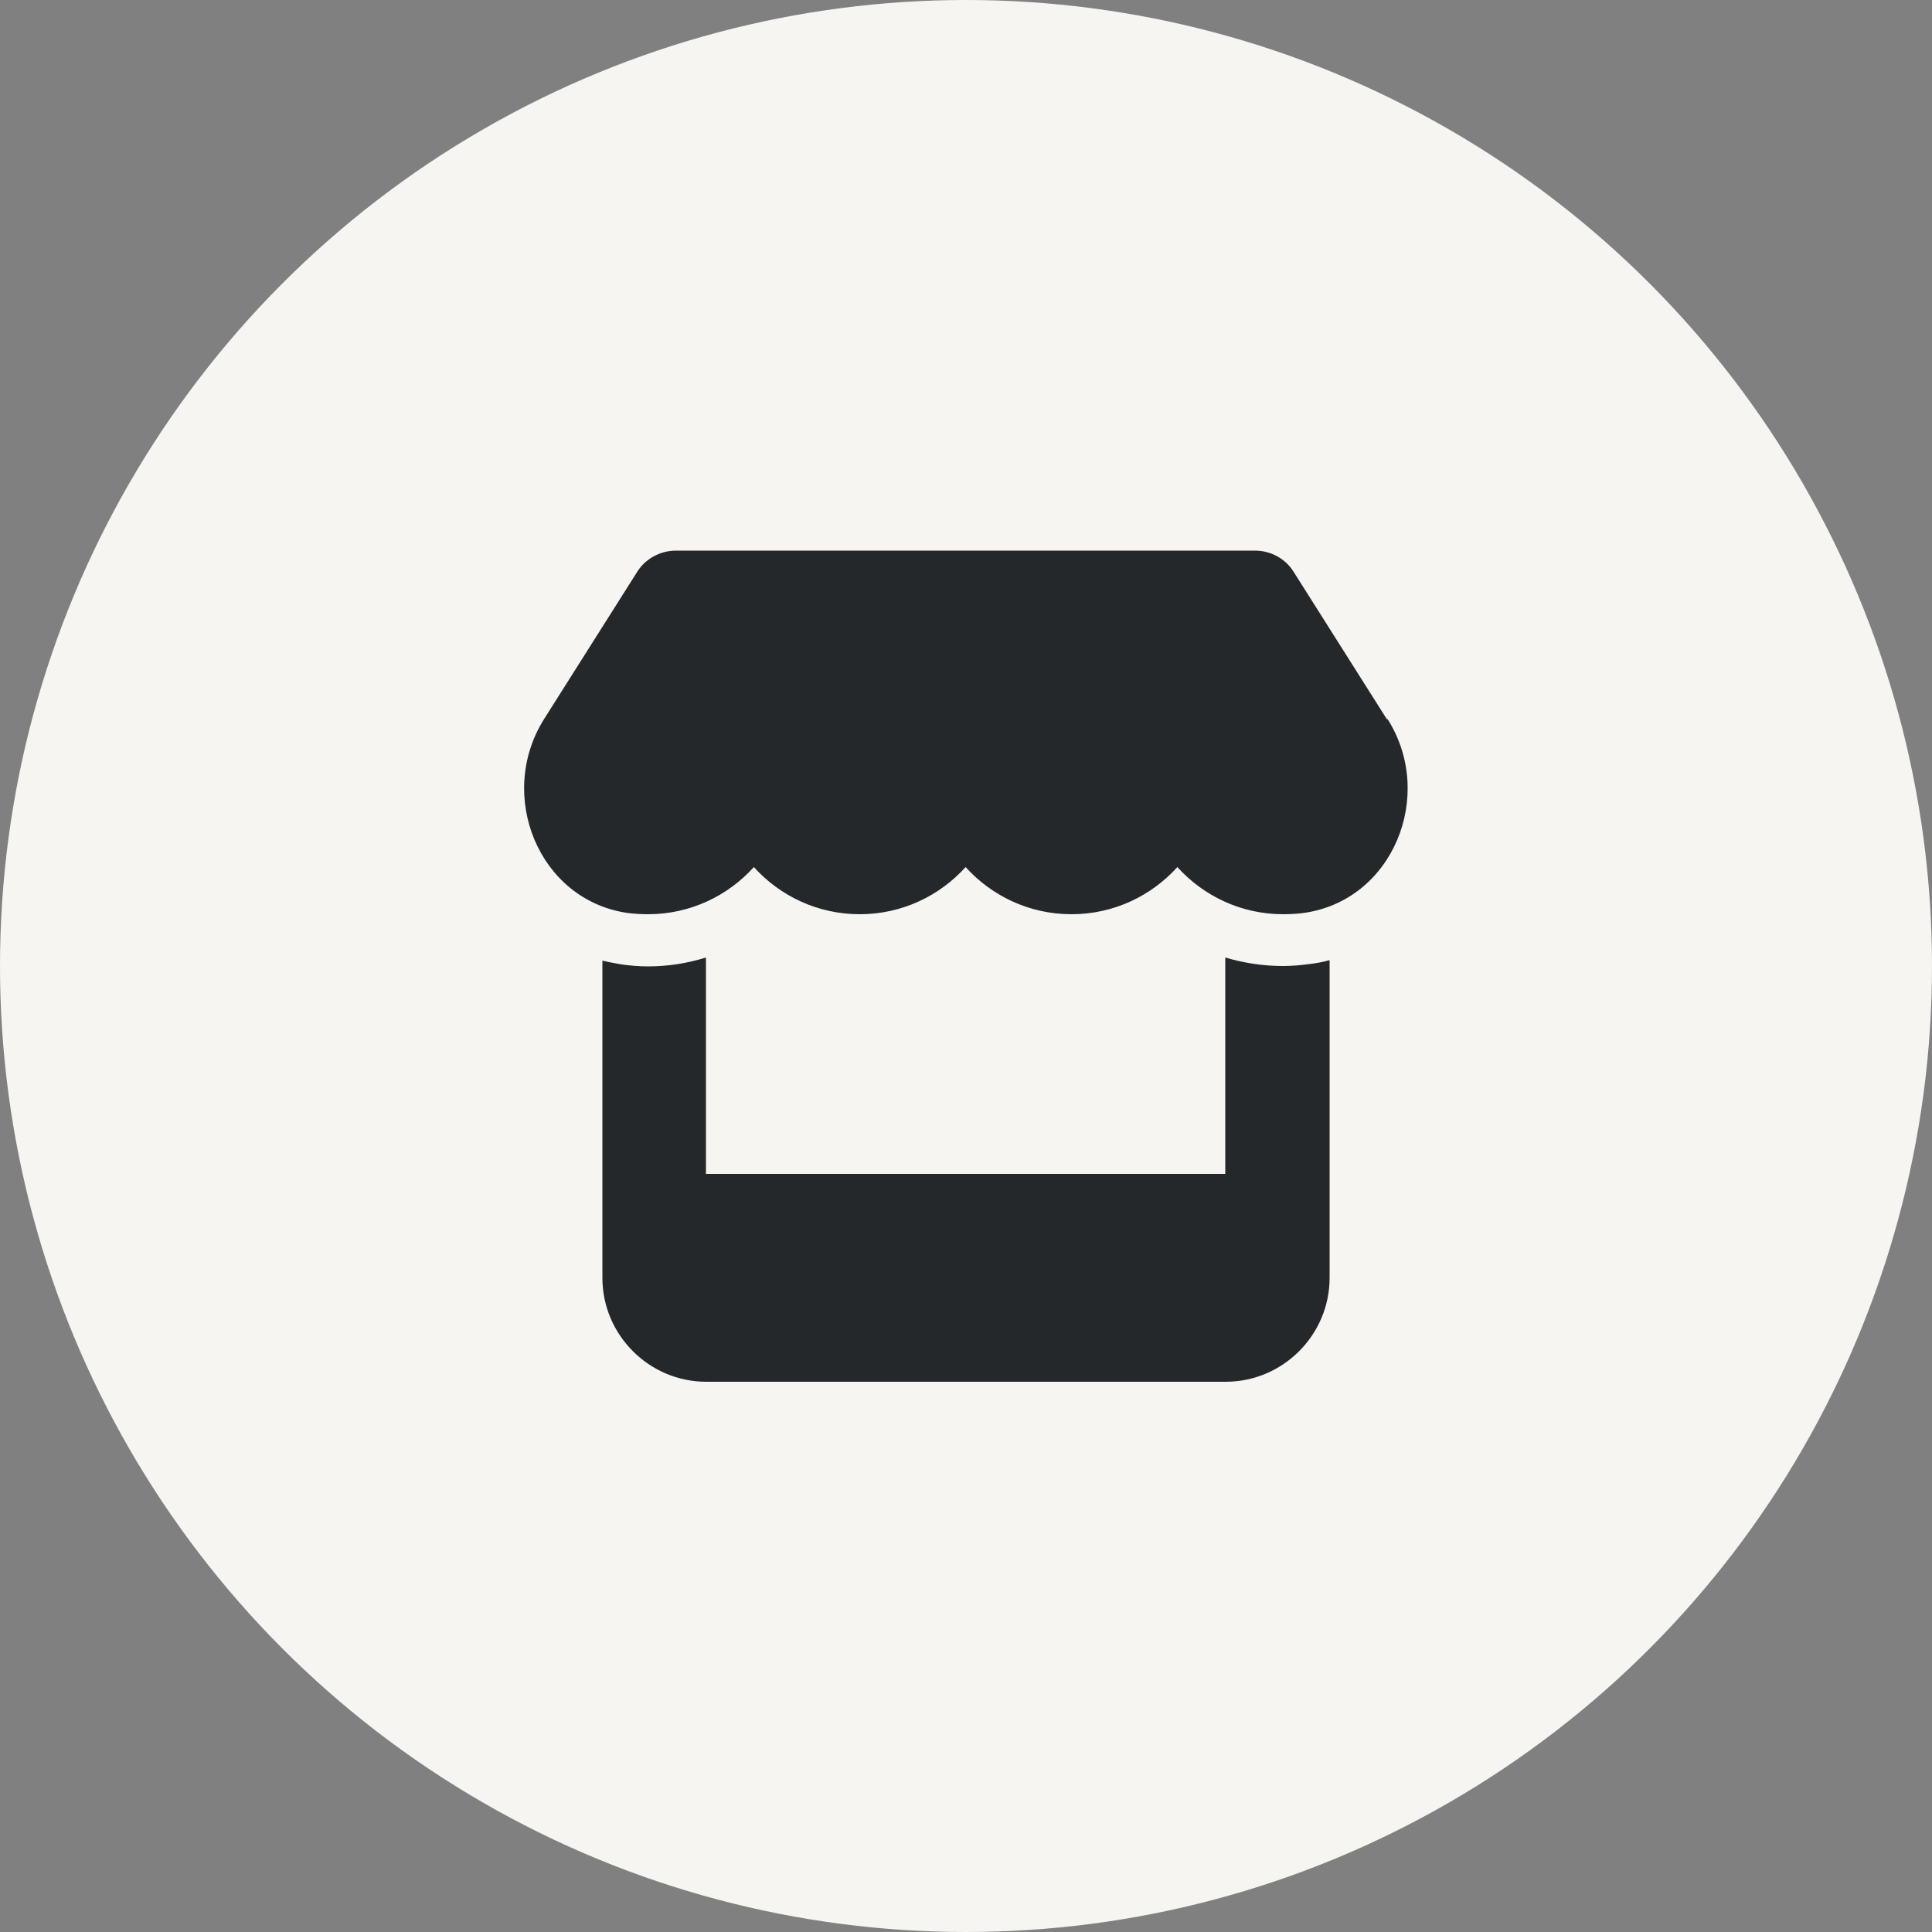
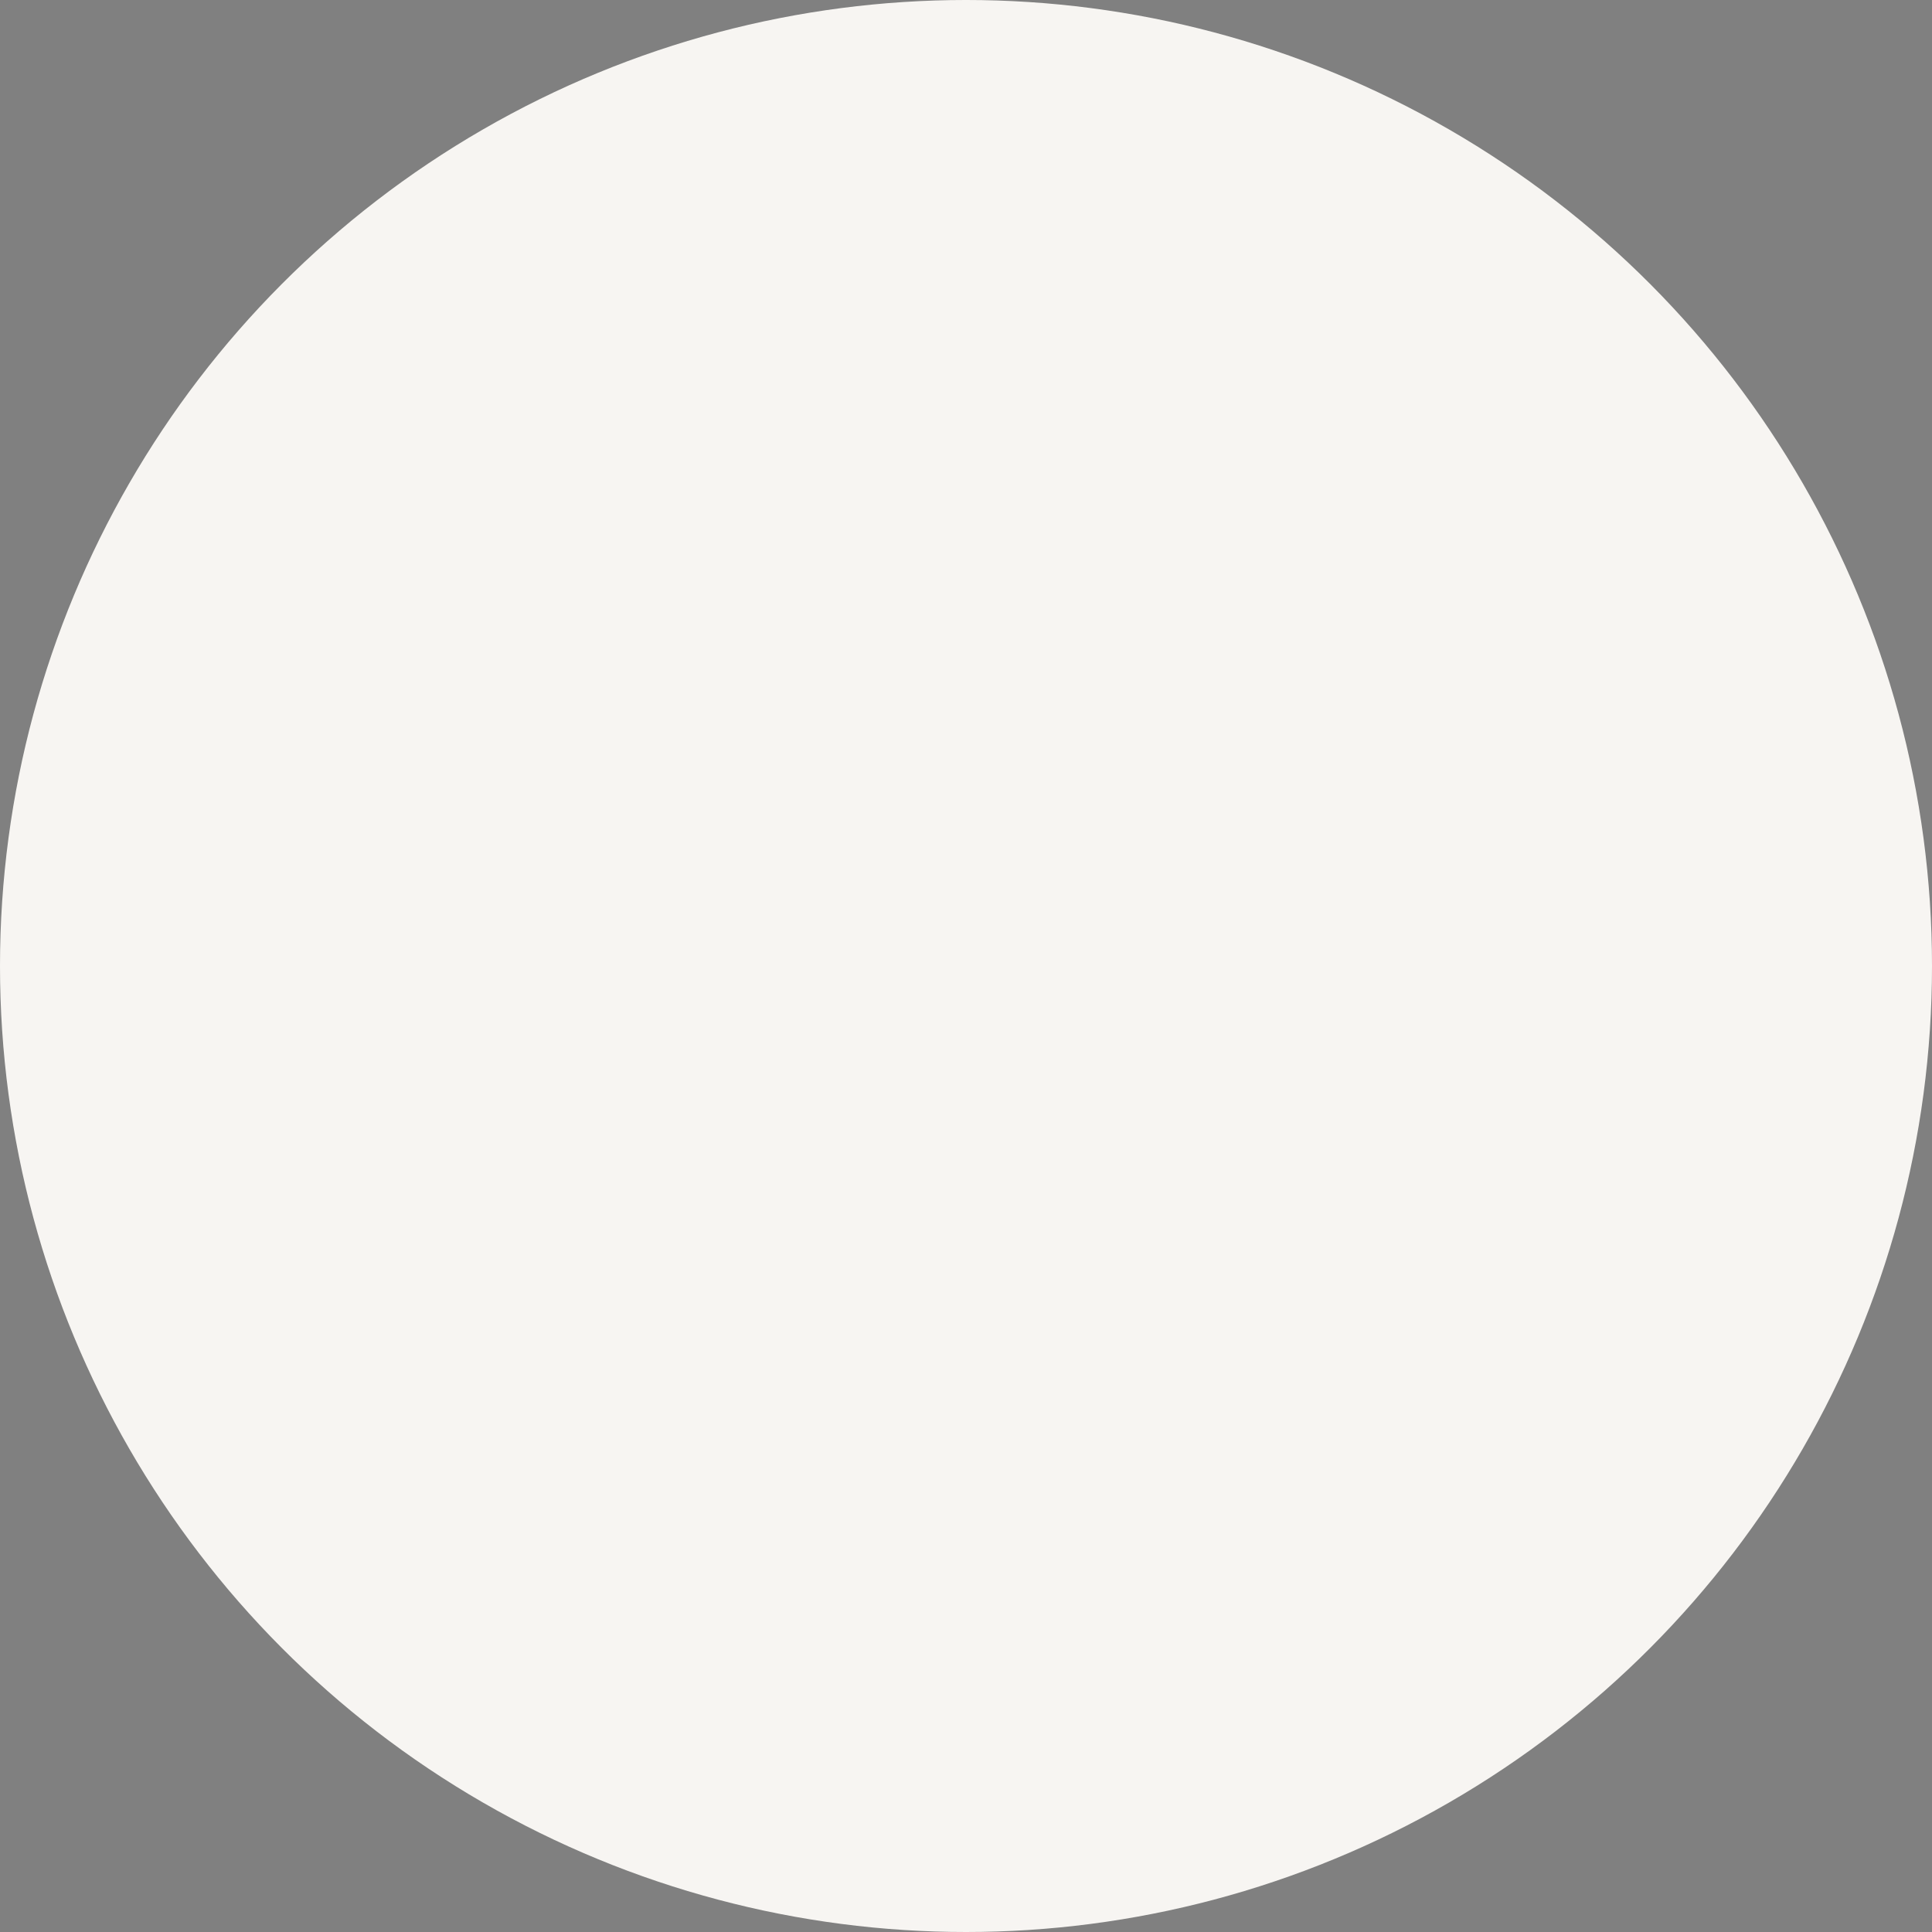
<svg xmlns="http://www.w3.org/2000/svg" id="Ebene_1" data-name="Ebene 1" viewBox="0 0 50 50">
  <rect x="0" y="0" width="50" height="50" fill="#808080" stroke="none" />
  <defs>
    <style>
      .cls-1 {
        fill: #25282a;
      }

      .cls-1, .cls-2 {
        stroke-width: 0px;
      }

      .cls-2 {
        fill: #f7f5f2;
      }
    </style>
  </defs>
  <circle class="cls-2" cx="25" cy="25" r="25" />
-   <path class="cls-1" d="M35.91,18.61c1.25,1.97.14,4.71-2.19,5.02-.17.02-.34.03-.51.03-1.1,0-2.07-.48-2.74-1.22-.67.74-1.64,1.22-2.74,1.22s-2.07-.48-2.74-1.22c-.67.74-1.64,1.22-2.74,1.22s-2.07-.48-2.74-1.22c-.67.74-1.64,1.22-2.74,1.22-.17,0-.34-.01-.51-.03-2.32-.32-3.42-3.05-2.18-5.02l2.41-3.81c.21-.34.6-.55,1-.55h14.99c.41,0,.79.21,1,.55l2.41,3.81h0ZM34.41,24.86v8.21c0,1.48-1.21,2.69-2.69,2.69h-13.44c-1.48,0-2.69-1.21-2.69-2.69v-8.21c.16.04.33.07.5.1h0c.22.03.45.05.68.05.52,0,1.02-.08,1.5-.23v5.6h13.44v-5.6c.47.14.97.22,1.49.22.23,0,.46-.02.68-.05h0c.18-.02.35-.05.52-.1Z" />
</svg>